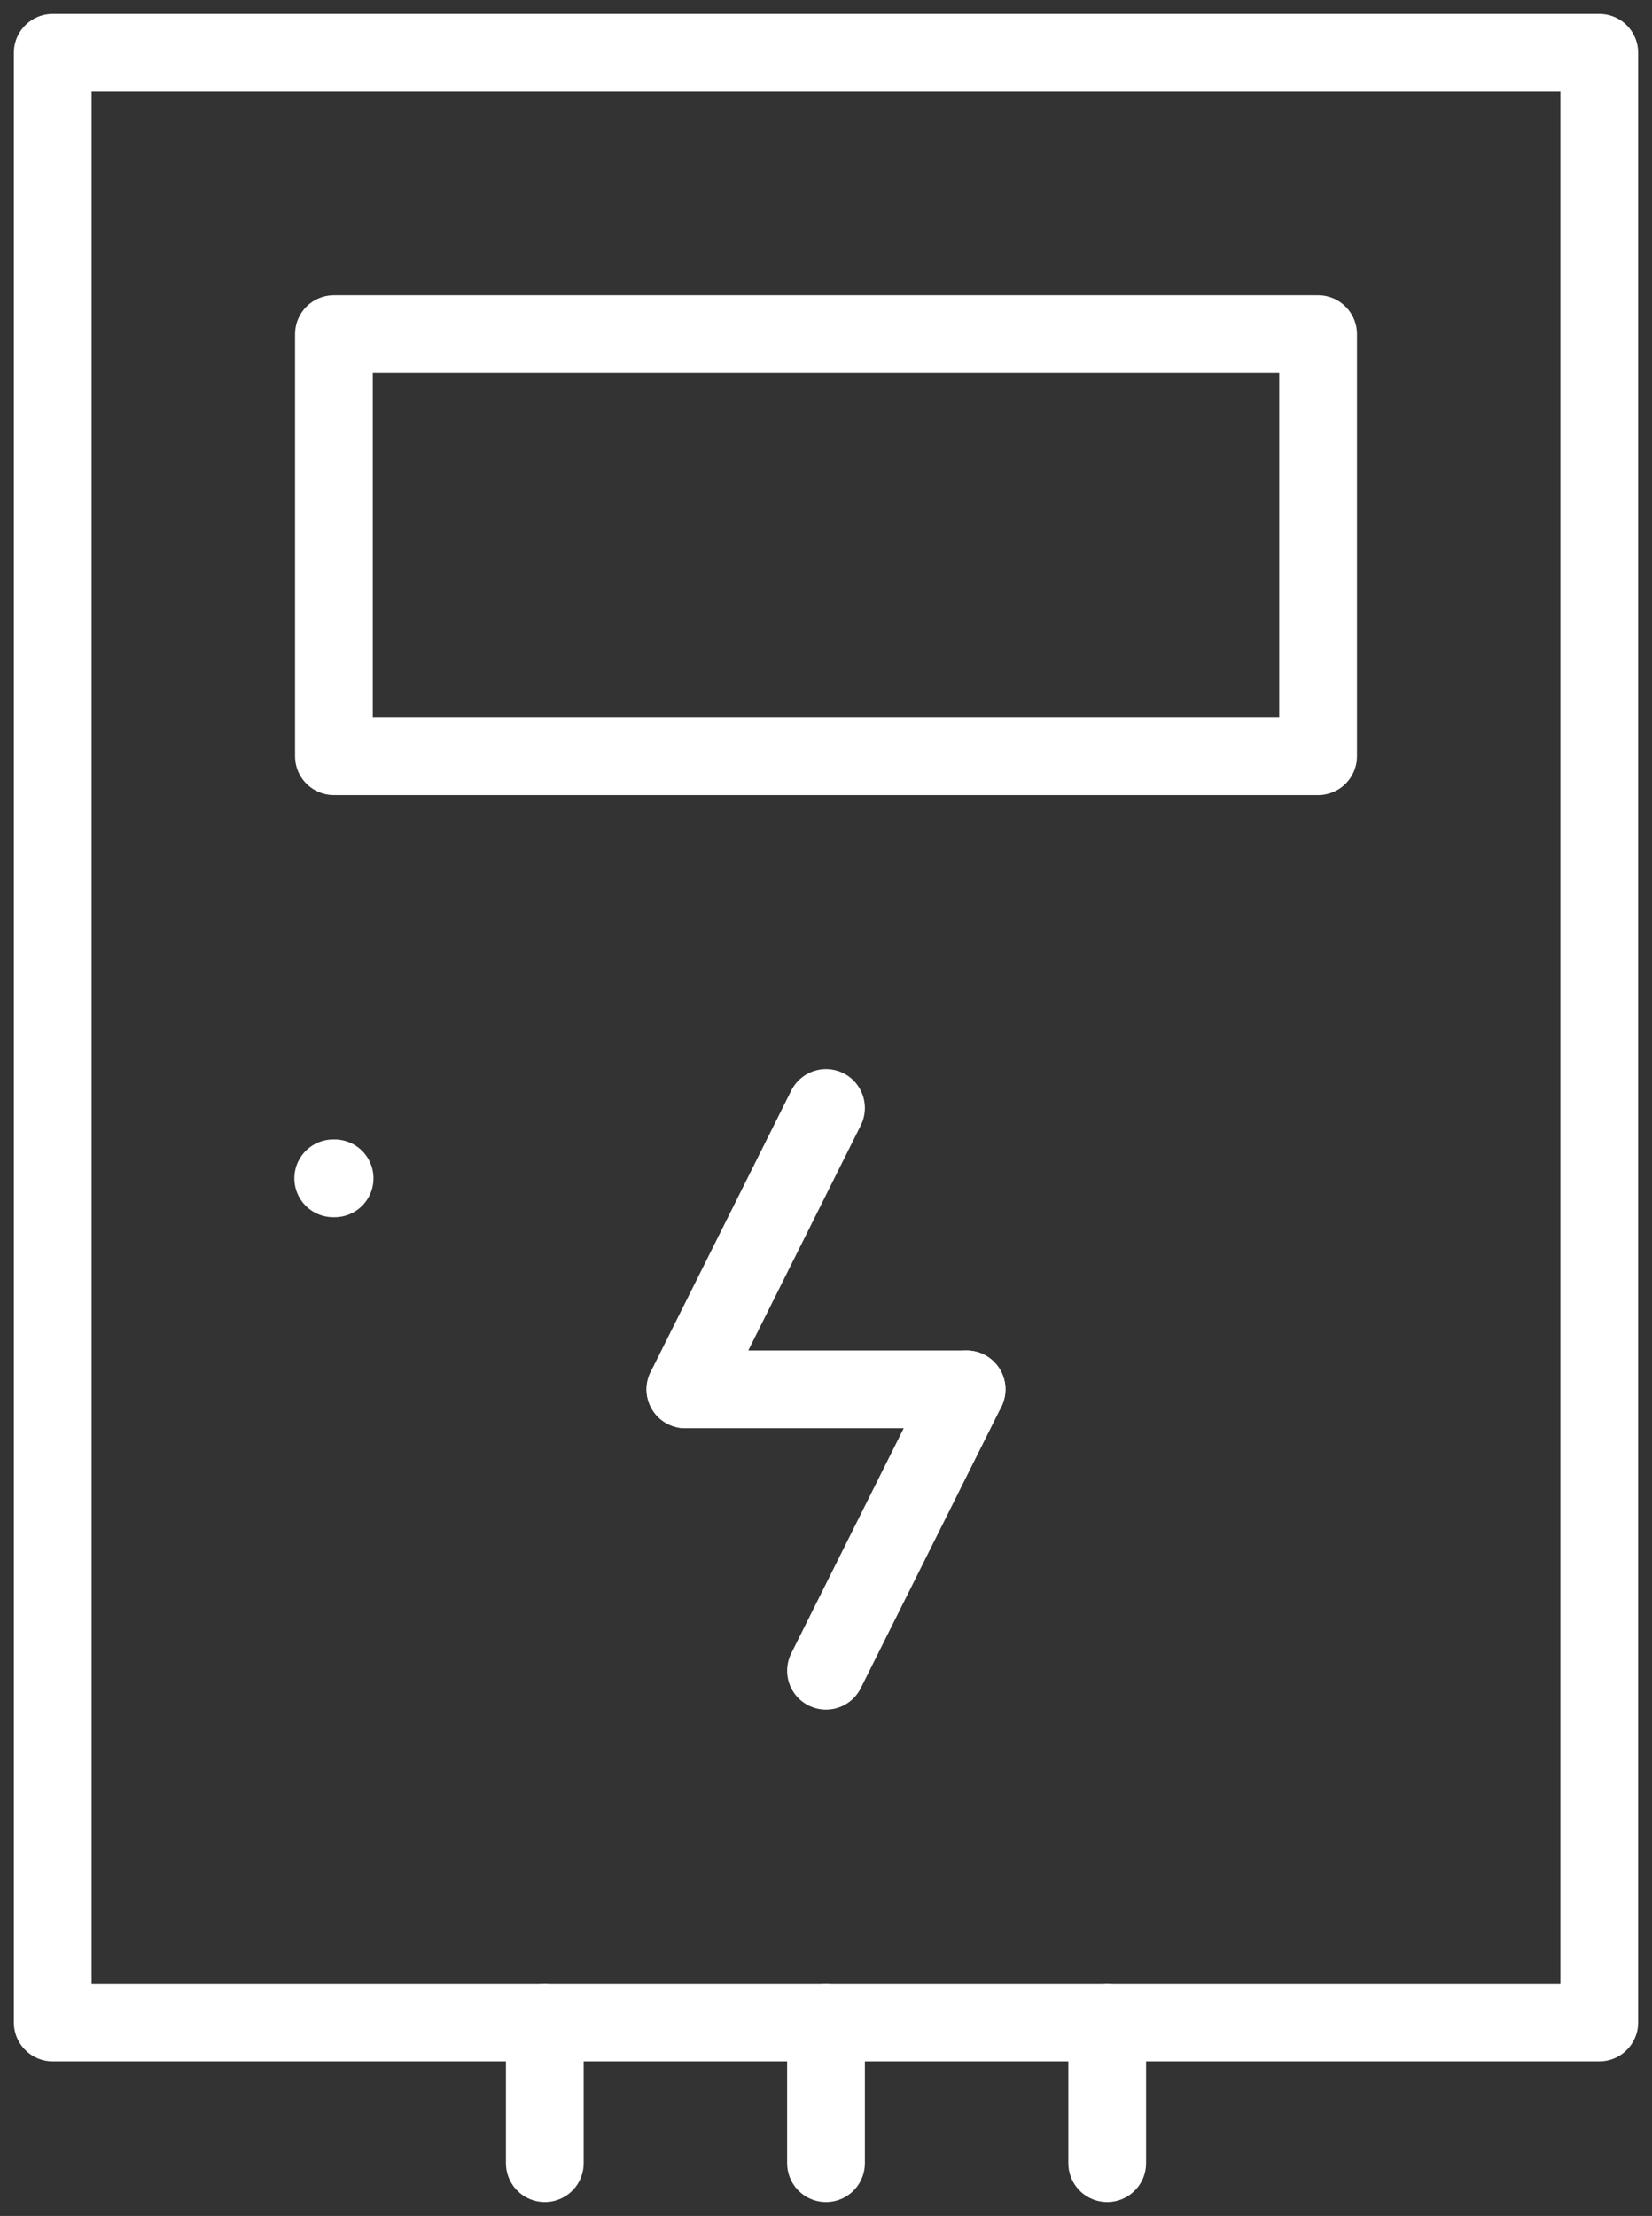
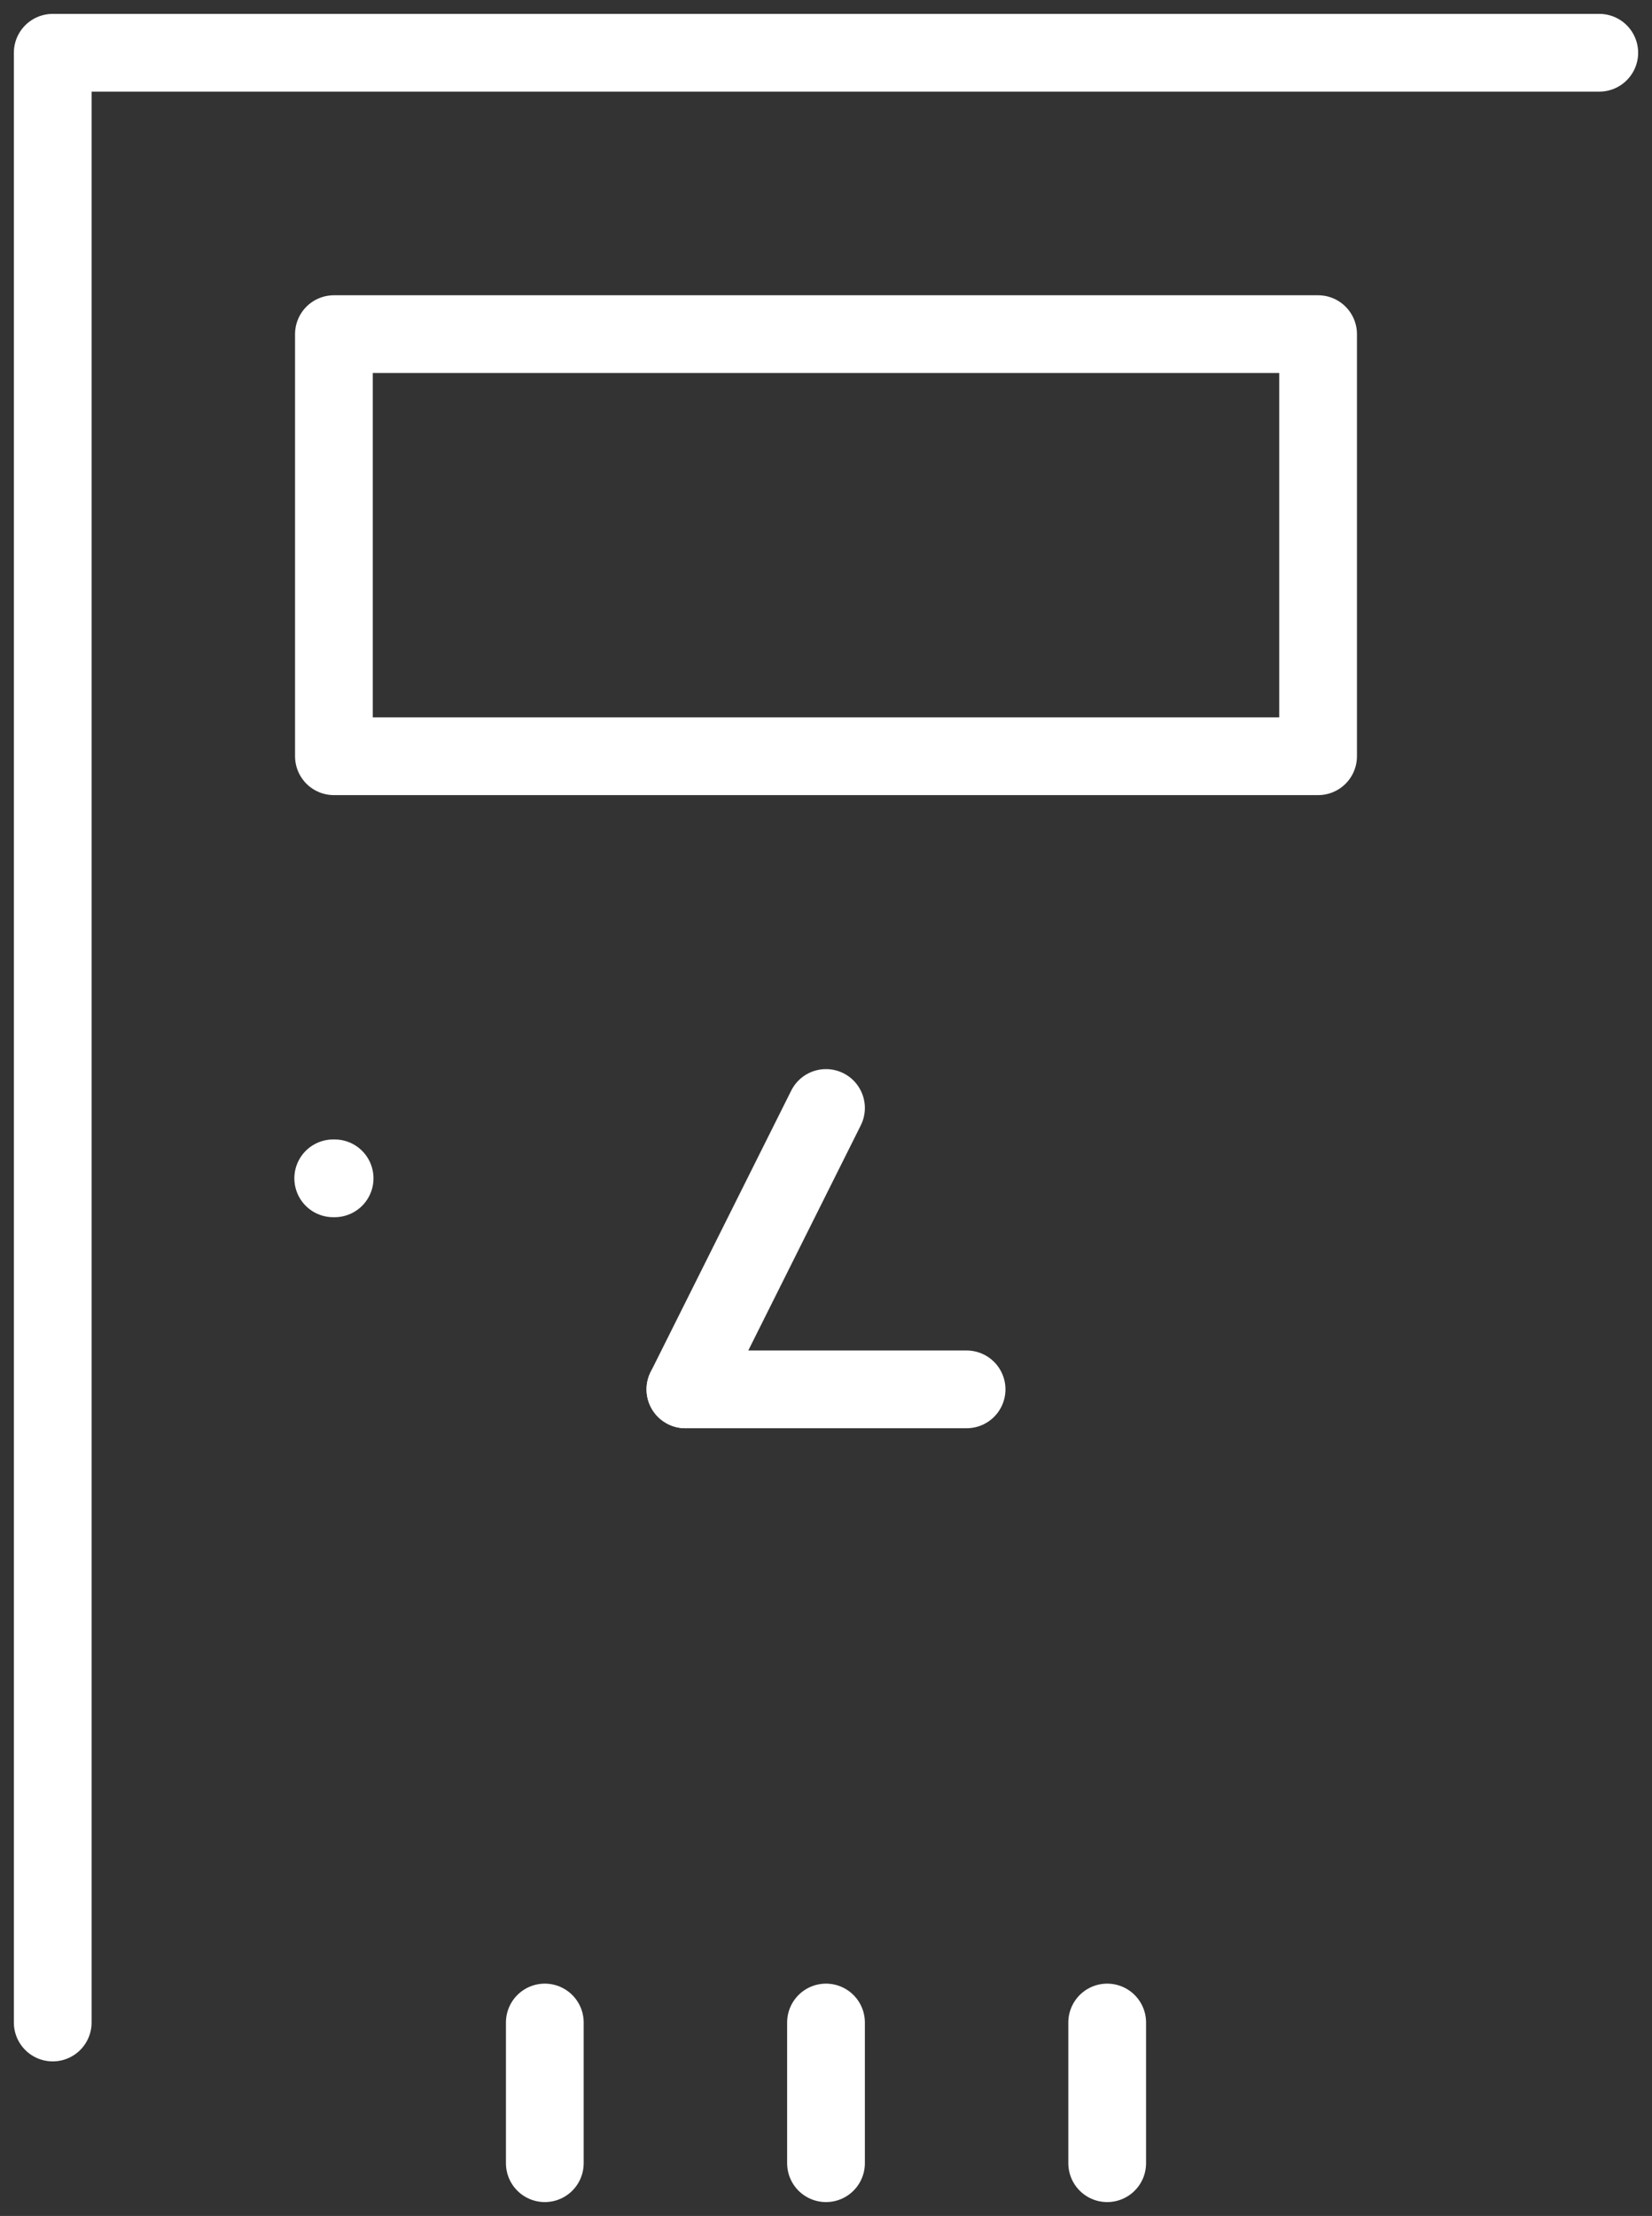
<svg xmlns="http://www.w3.org/2000/svg" width="85" height="114" viewBox="0 0 85 114" fill="none">
  <rect x="0" y="0" width="85" height="114" fill="#333333" stroke="none" />
  <g clip-path="url(#clip0_524_1236)">
-     <path d="M82.287 2.714H2.713V104.048H82.287V2.714Z" stroke="white" stroke-width="4" stroke-linecap="round" stroke-linejoin="round" />
+     <path d="M82.287 2.714H2.713V104.048V2.714Z" stroke="white" stroke-width="4" stroke-linecap="round" stroke-linejoin="round" />
    <path d="M67.819 17.19H17.181V38.905H67.819V17.19Z" stroke="white" stroke-width="4" stroke-linecap="round" stroke-linejoin="round" />
    <path d="M17.145 60.619H17.217" stroke="white" stroke-width="4" stroke-linecap="round" stroke-linejoin="round" />
    <path d="M28.032 104.048V111.286" stroke="white" stroke-width="4" stroke-linecap="round" stroke-linejoin="round" />
    <path d="M42.5 104.048V111.286" stroke="white" stroke-width="4" stroke-linecap="round" stroke-linejoin="round" />
    <path d="M56.968 104.048V111.286" stroke="white" stroke-width="4" stroke-linecap="round" stroke-linejoin="round" />
    <path d="M42.5 57L35.266 71.476" stroke="white" stroke-width="4" stroke-linecap="round" stroke-linejoin="round" />
    <path d="M49.734 71.476H35.266" stroke="white" stroke-width="4" stroke-linecap="round" stroke-linejoin="round" />
-     <path d="M42.5 85.952L49.734 71.476" stroke="white" stroke-width="4" stroke-linecap="round" stroke-linejoin="round" />
  </g>
  <defs>
    <clipPath id="clip0_524_1236">
      <rect width="85" height="114" fill="white" />
    </clipPath>
  </defs>
</svg>